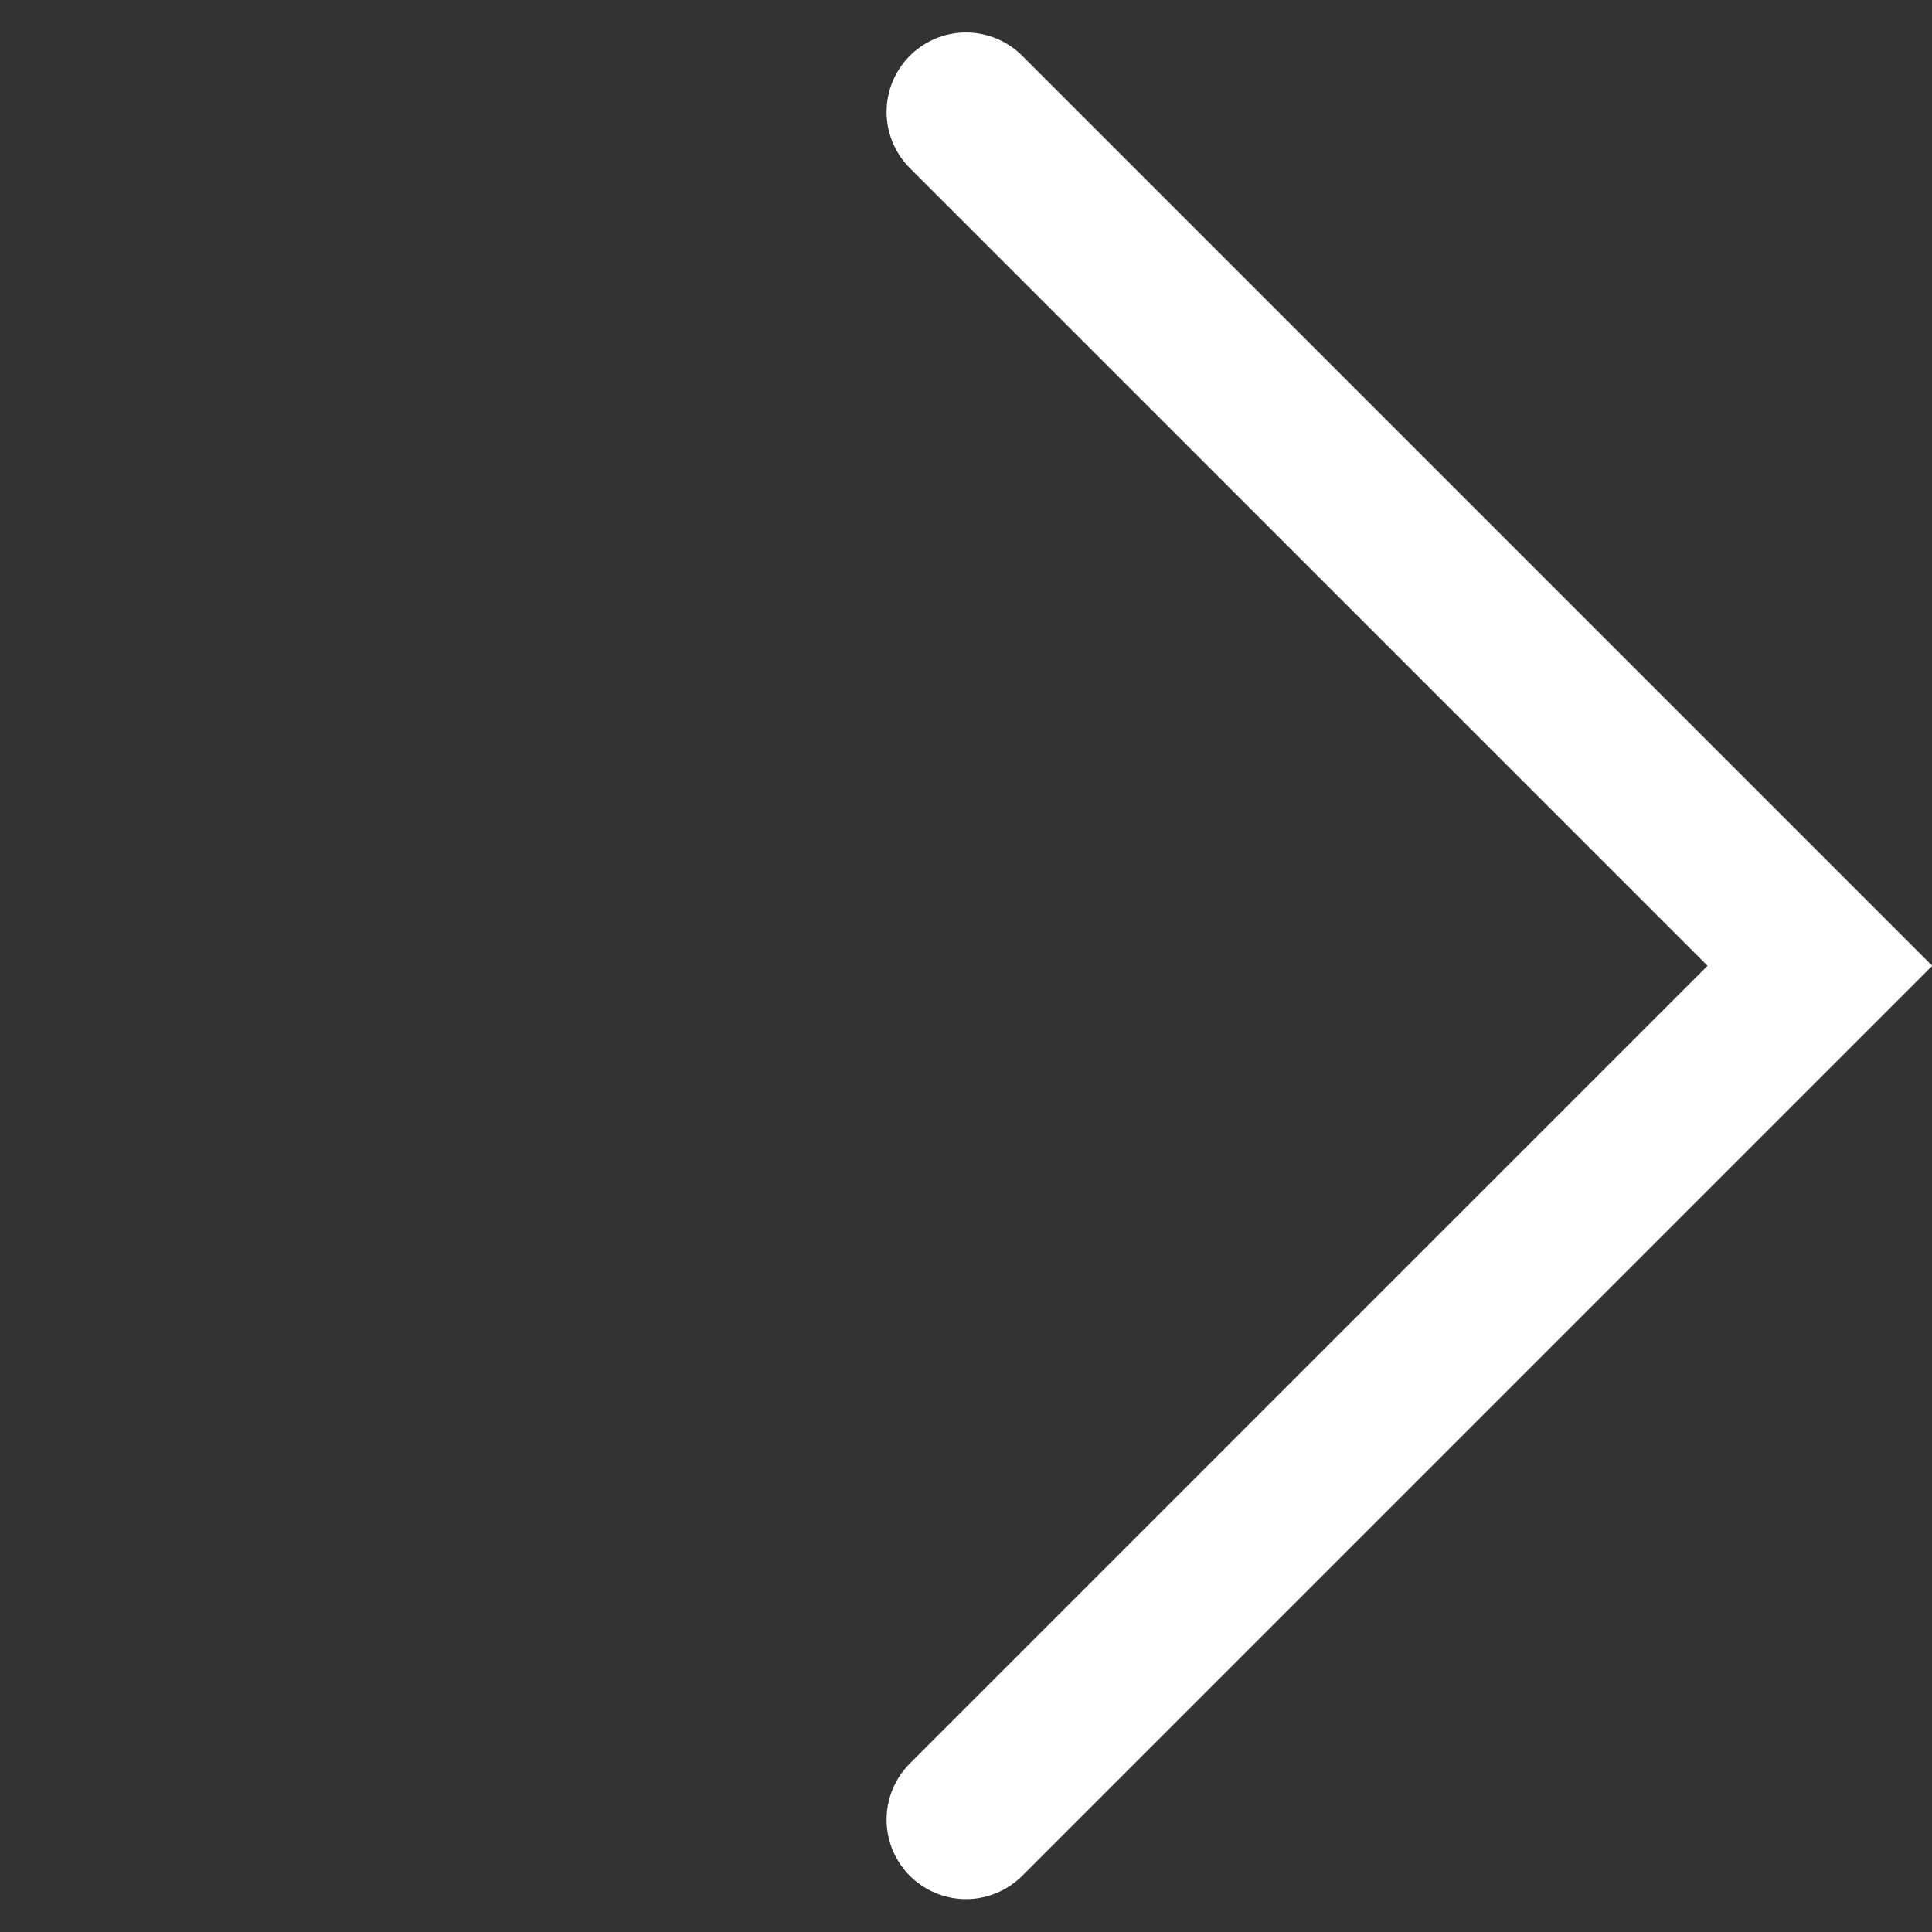
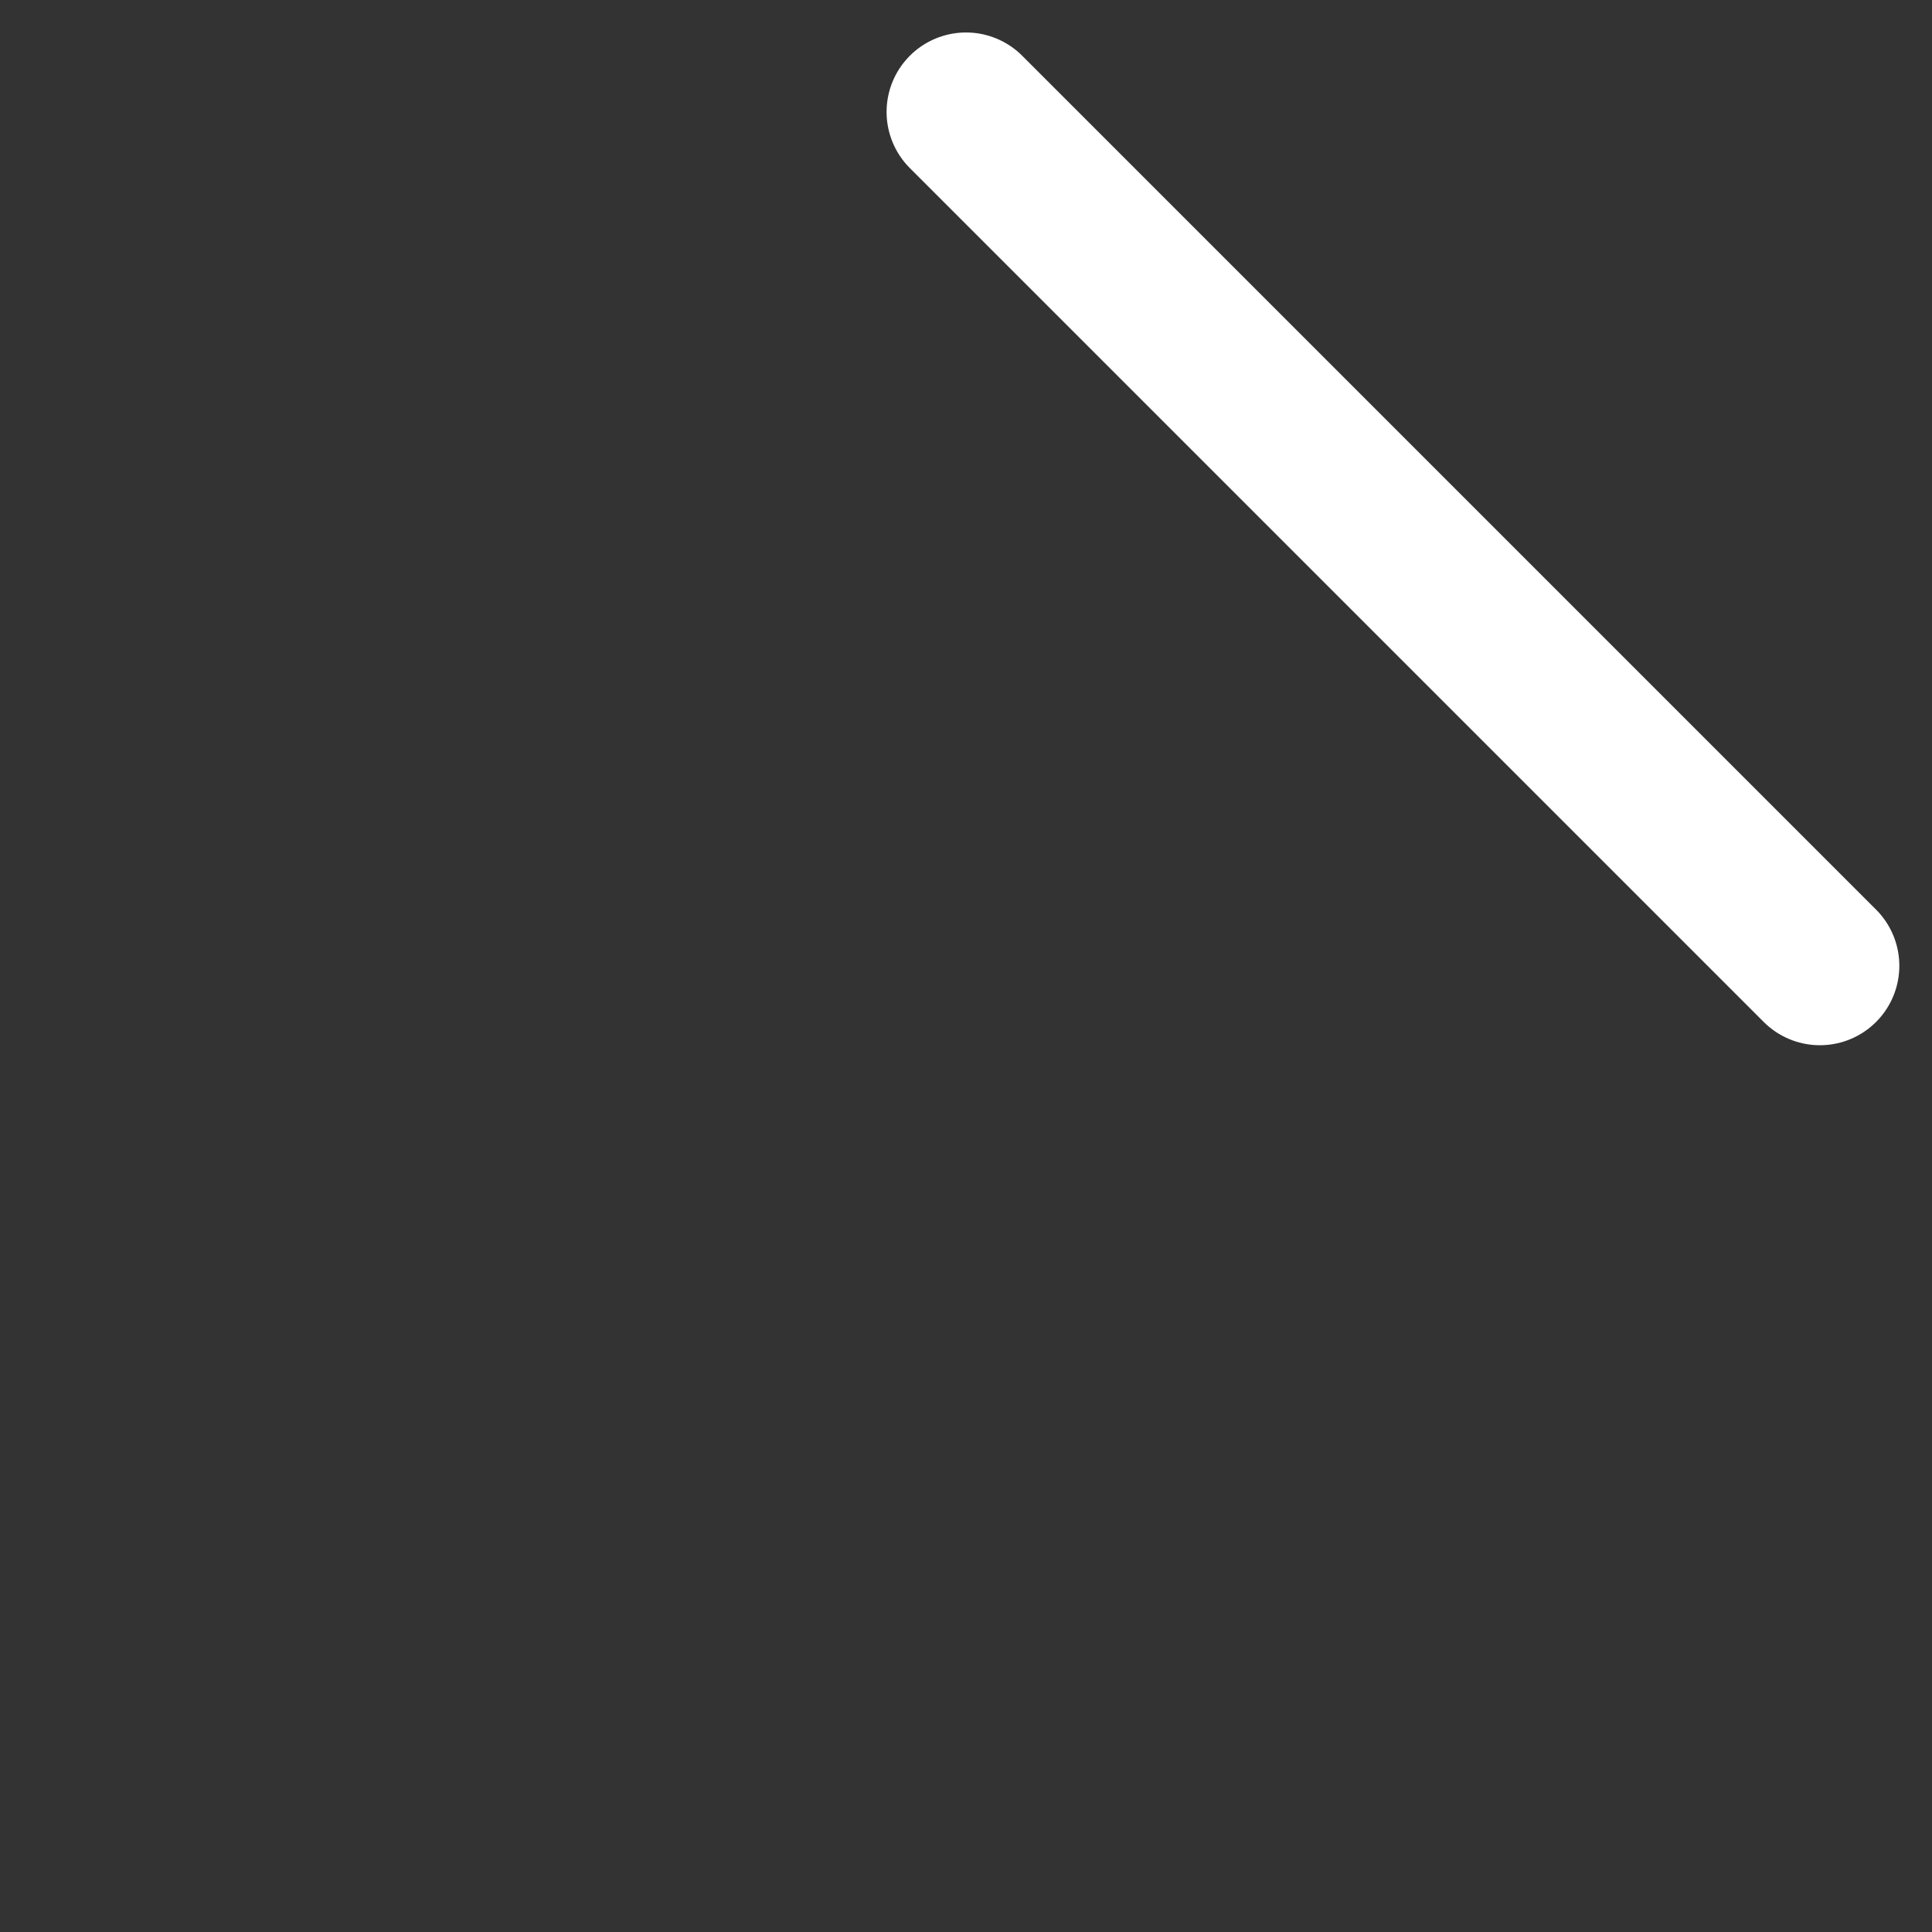
<svg xmlns="http://www.w3.org/2000/svg" width="24.319" height="24.319" viewBox="0 0 24.319 24.319">
  <rect x="0" y="0" width="24.319" height="24.319" fill="#333333" stroke="none" />
-   <path d="M17.2,15.2H2V0" transform="translate(13.574 24.319) rotate(-135)" fill="none" stroke="#fff" stroke-linecap="round" stroke-width="2" />
+   <path d="M17.2,15.2H2" transform="translate(13.574 24.319) rotate(-135)" fill="none" stroke="#fff" stroke-linecap="round" stroke-width="2" />
</svg>